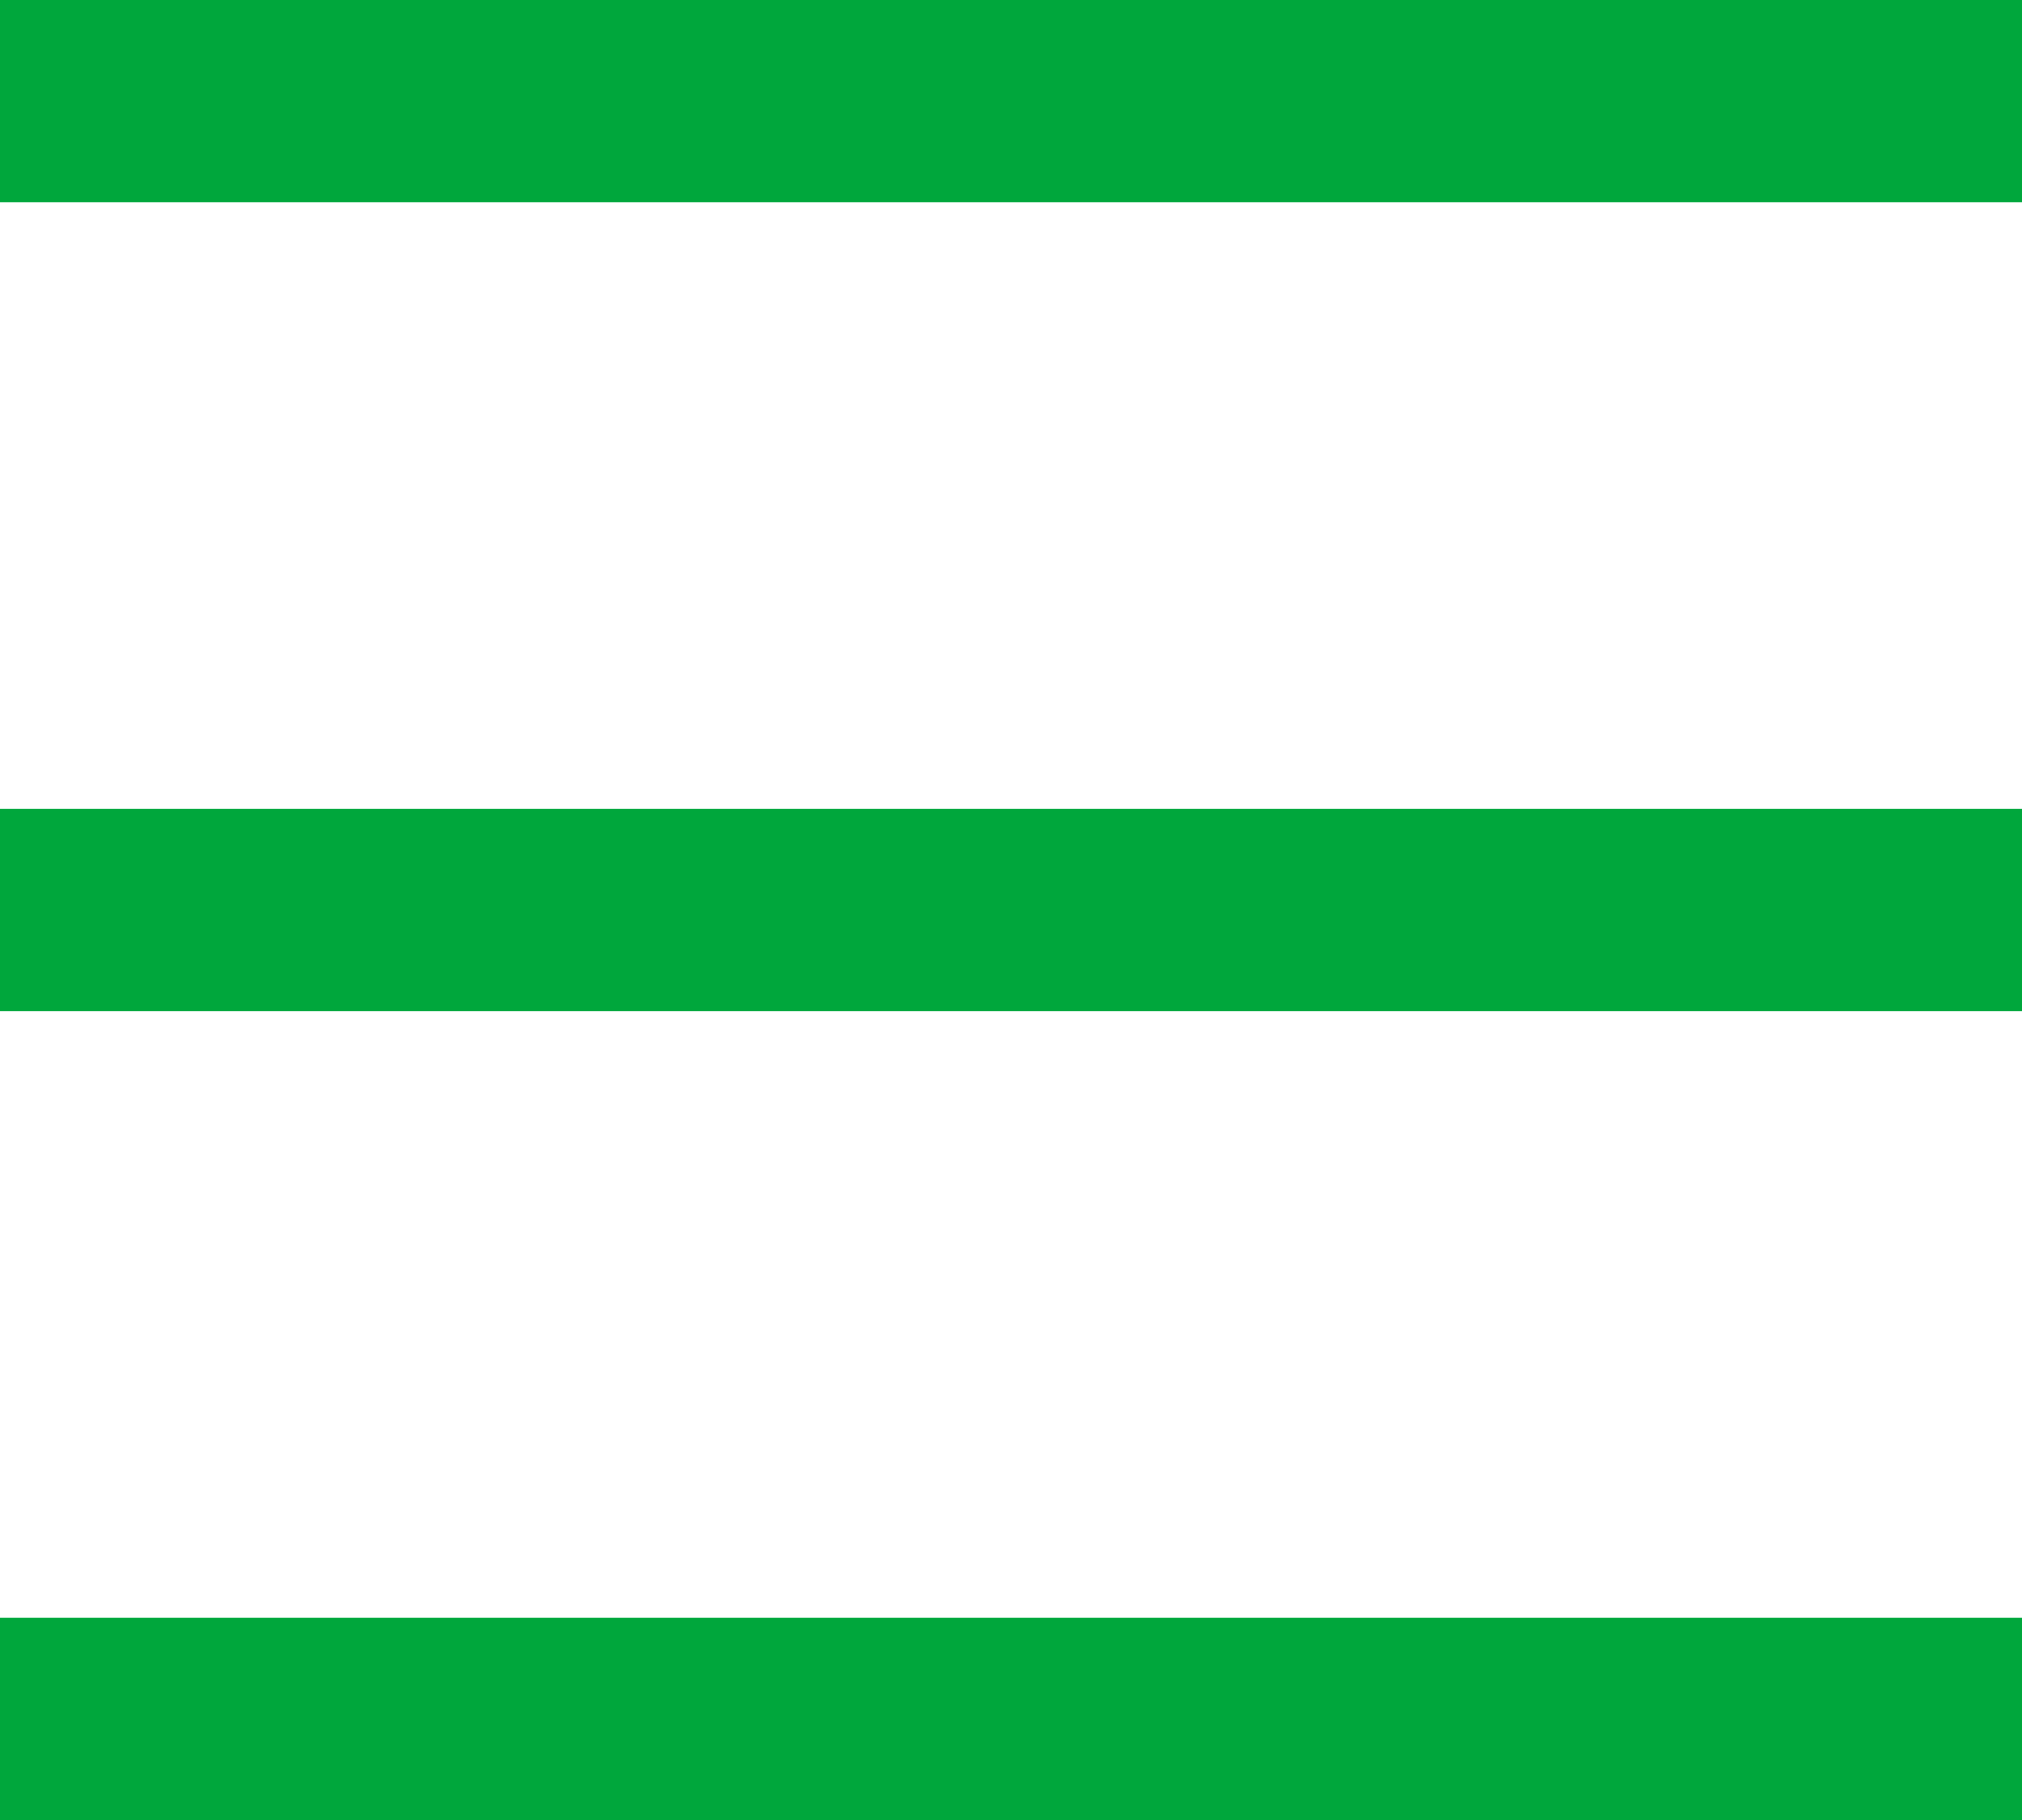
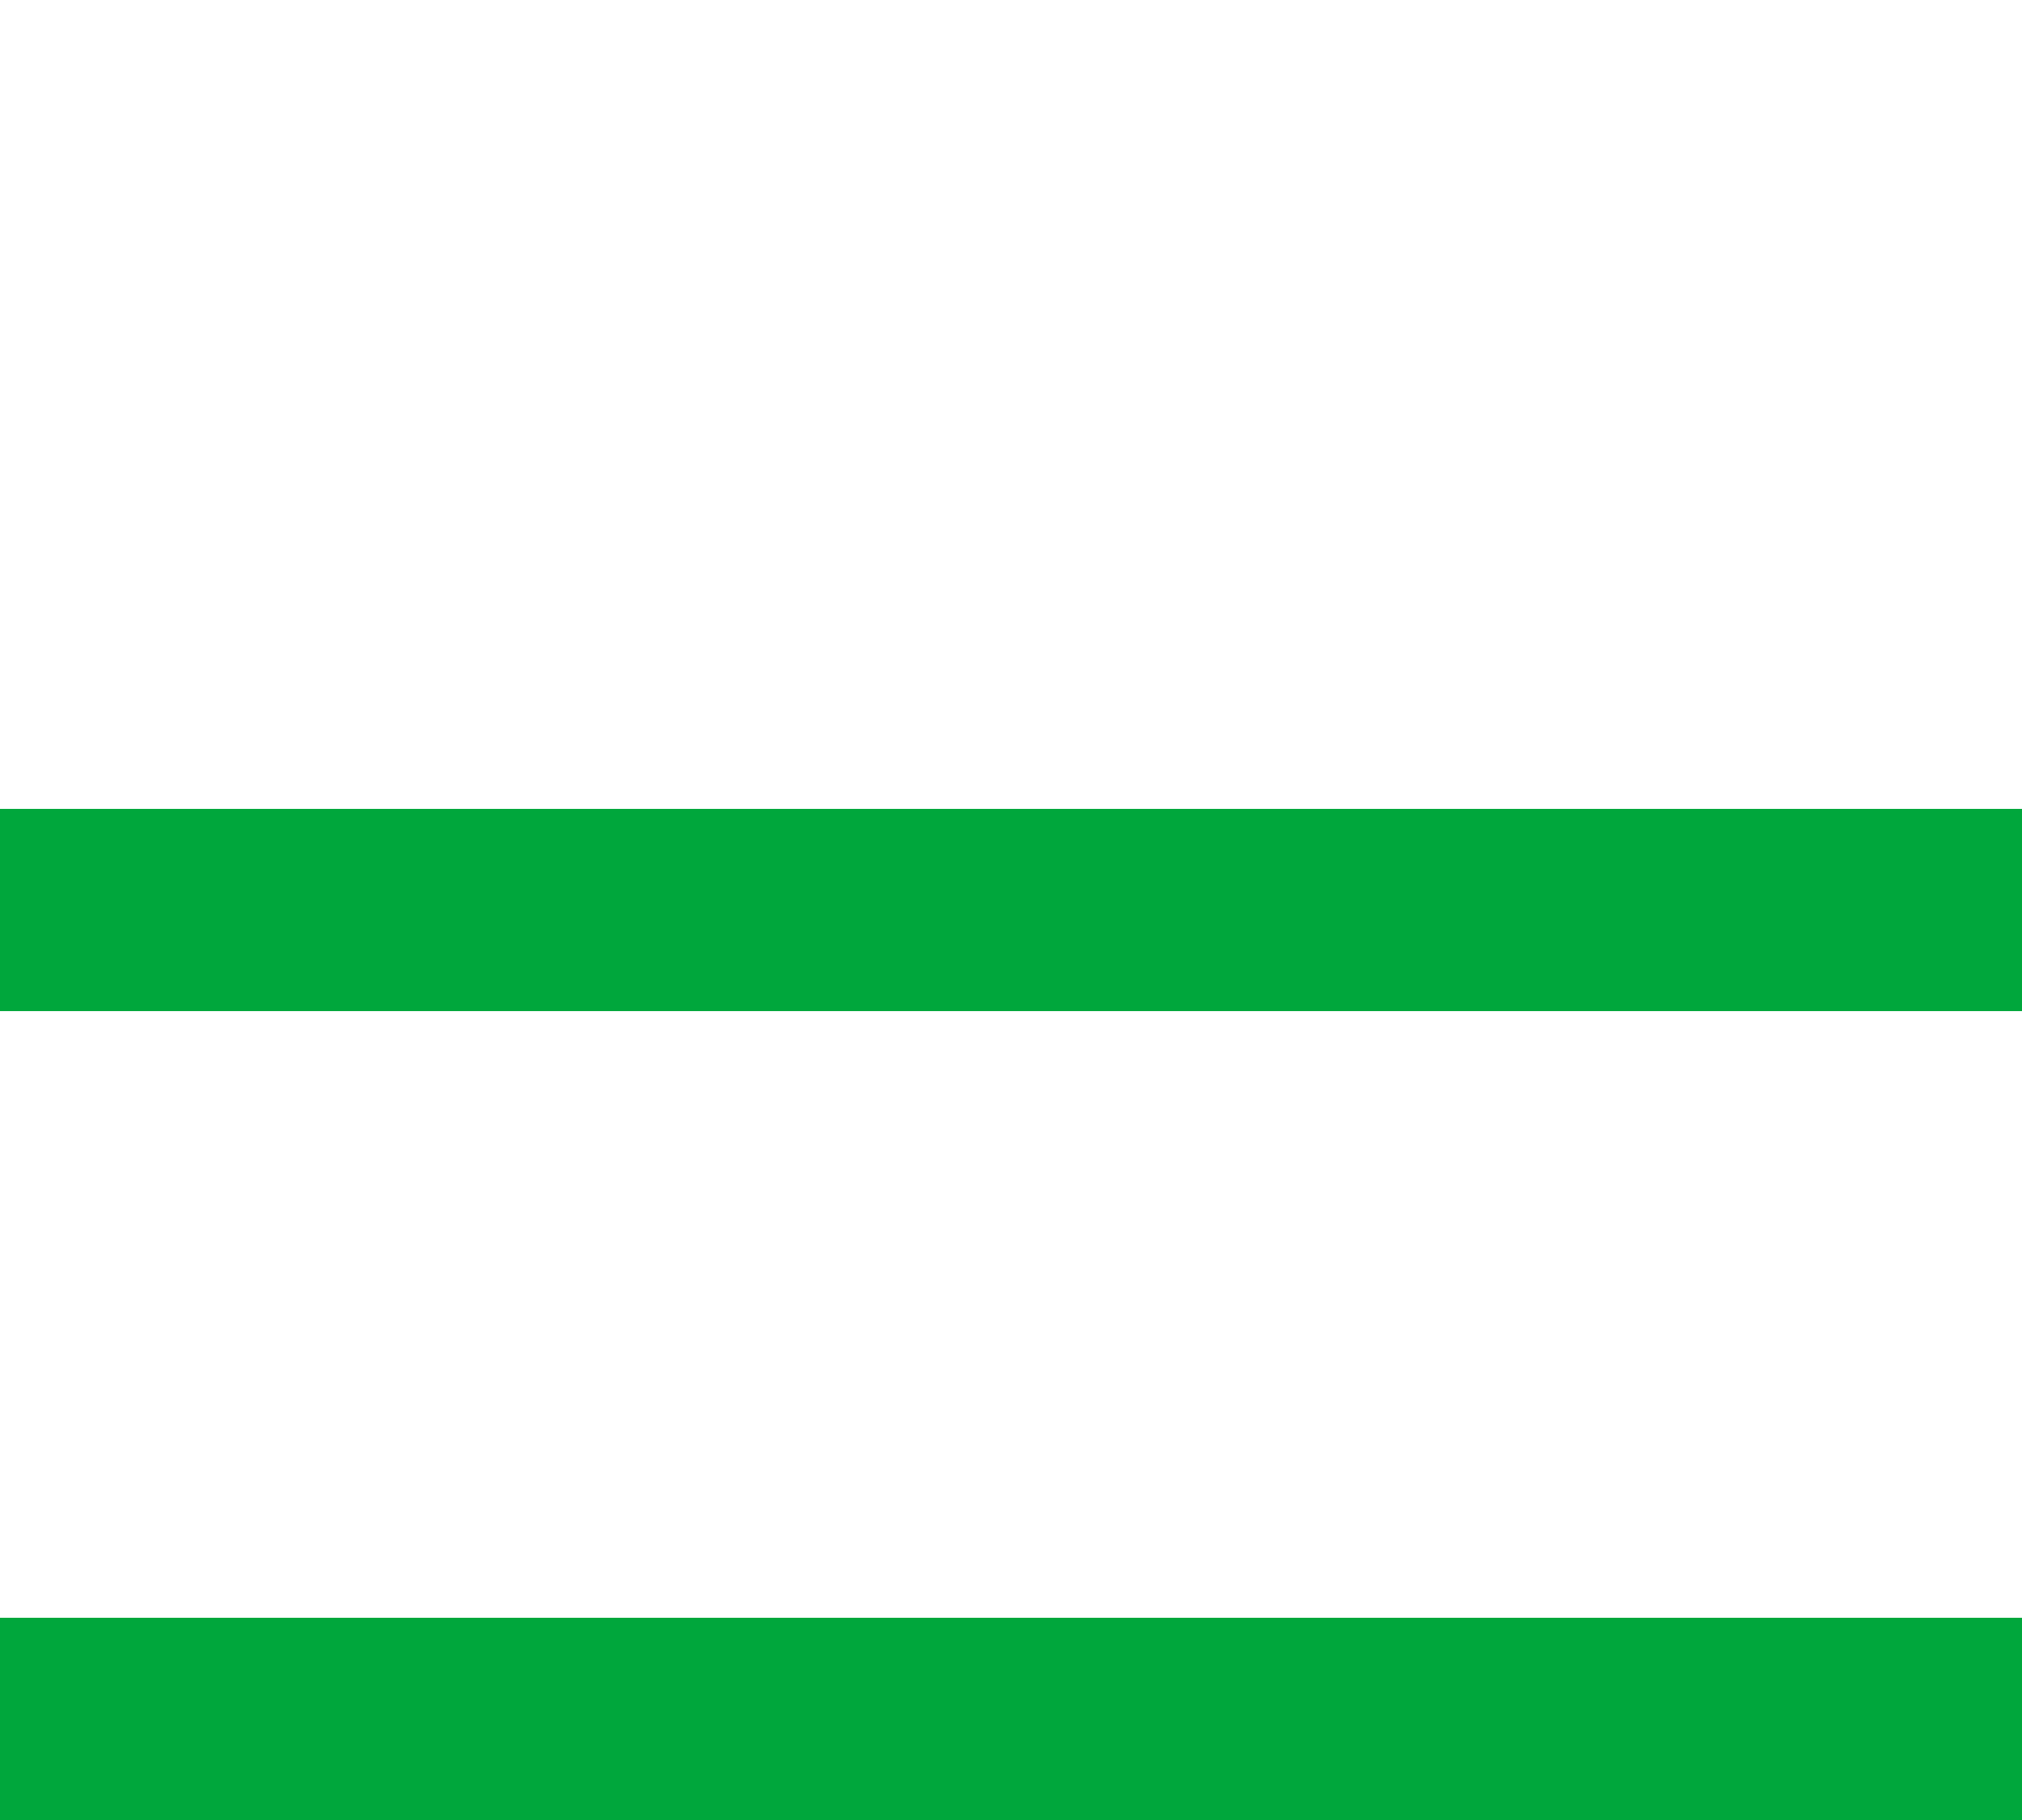
<svg xmlns="http://www.w3.org/2000/svg" width="20" height="18" viewBox="0 0 20 18" fill="none">
-   <path d="M0 0H20V2H0V0Z" fill="#00A73C" />
-   <path d="M0 8H20V10H0V8Z" fill="#00A73C" />
+   <path d="M0 8H20V10H0Z" fill="#00A73C" />
  <path d="M0 16H20V18H0V16Z" fill="#00A73C" />
</svg>